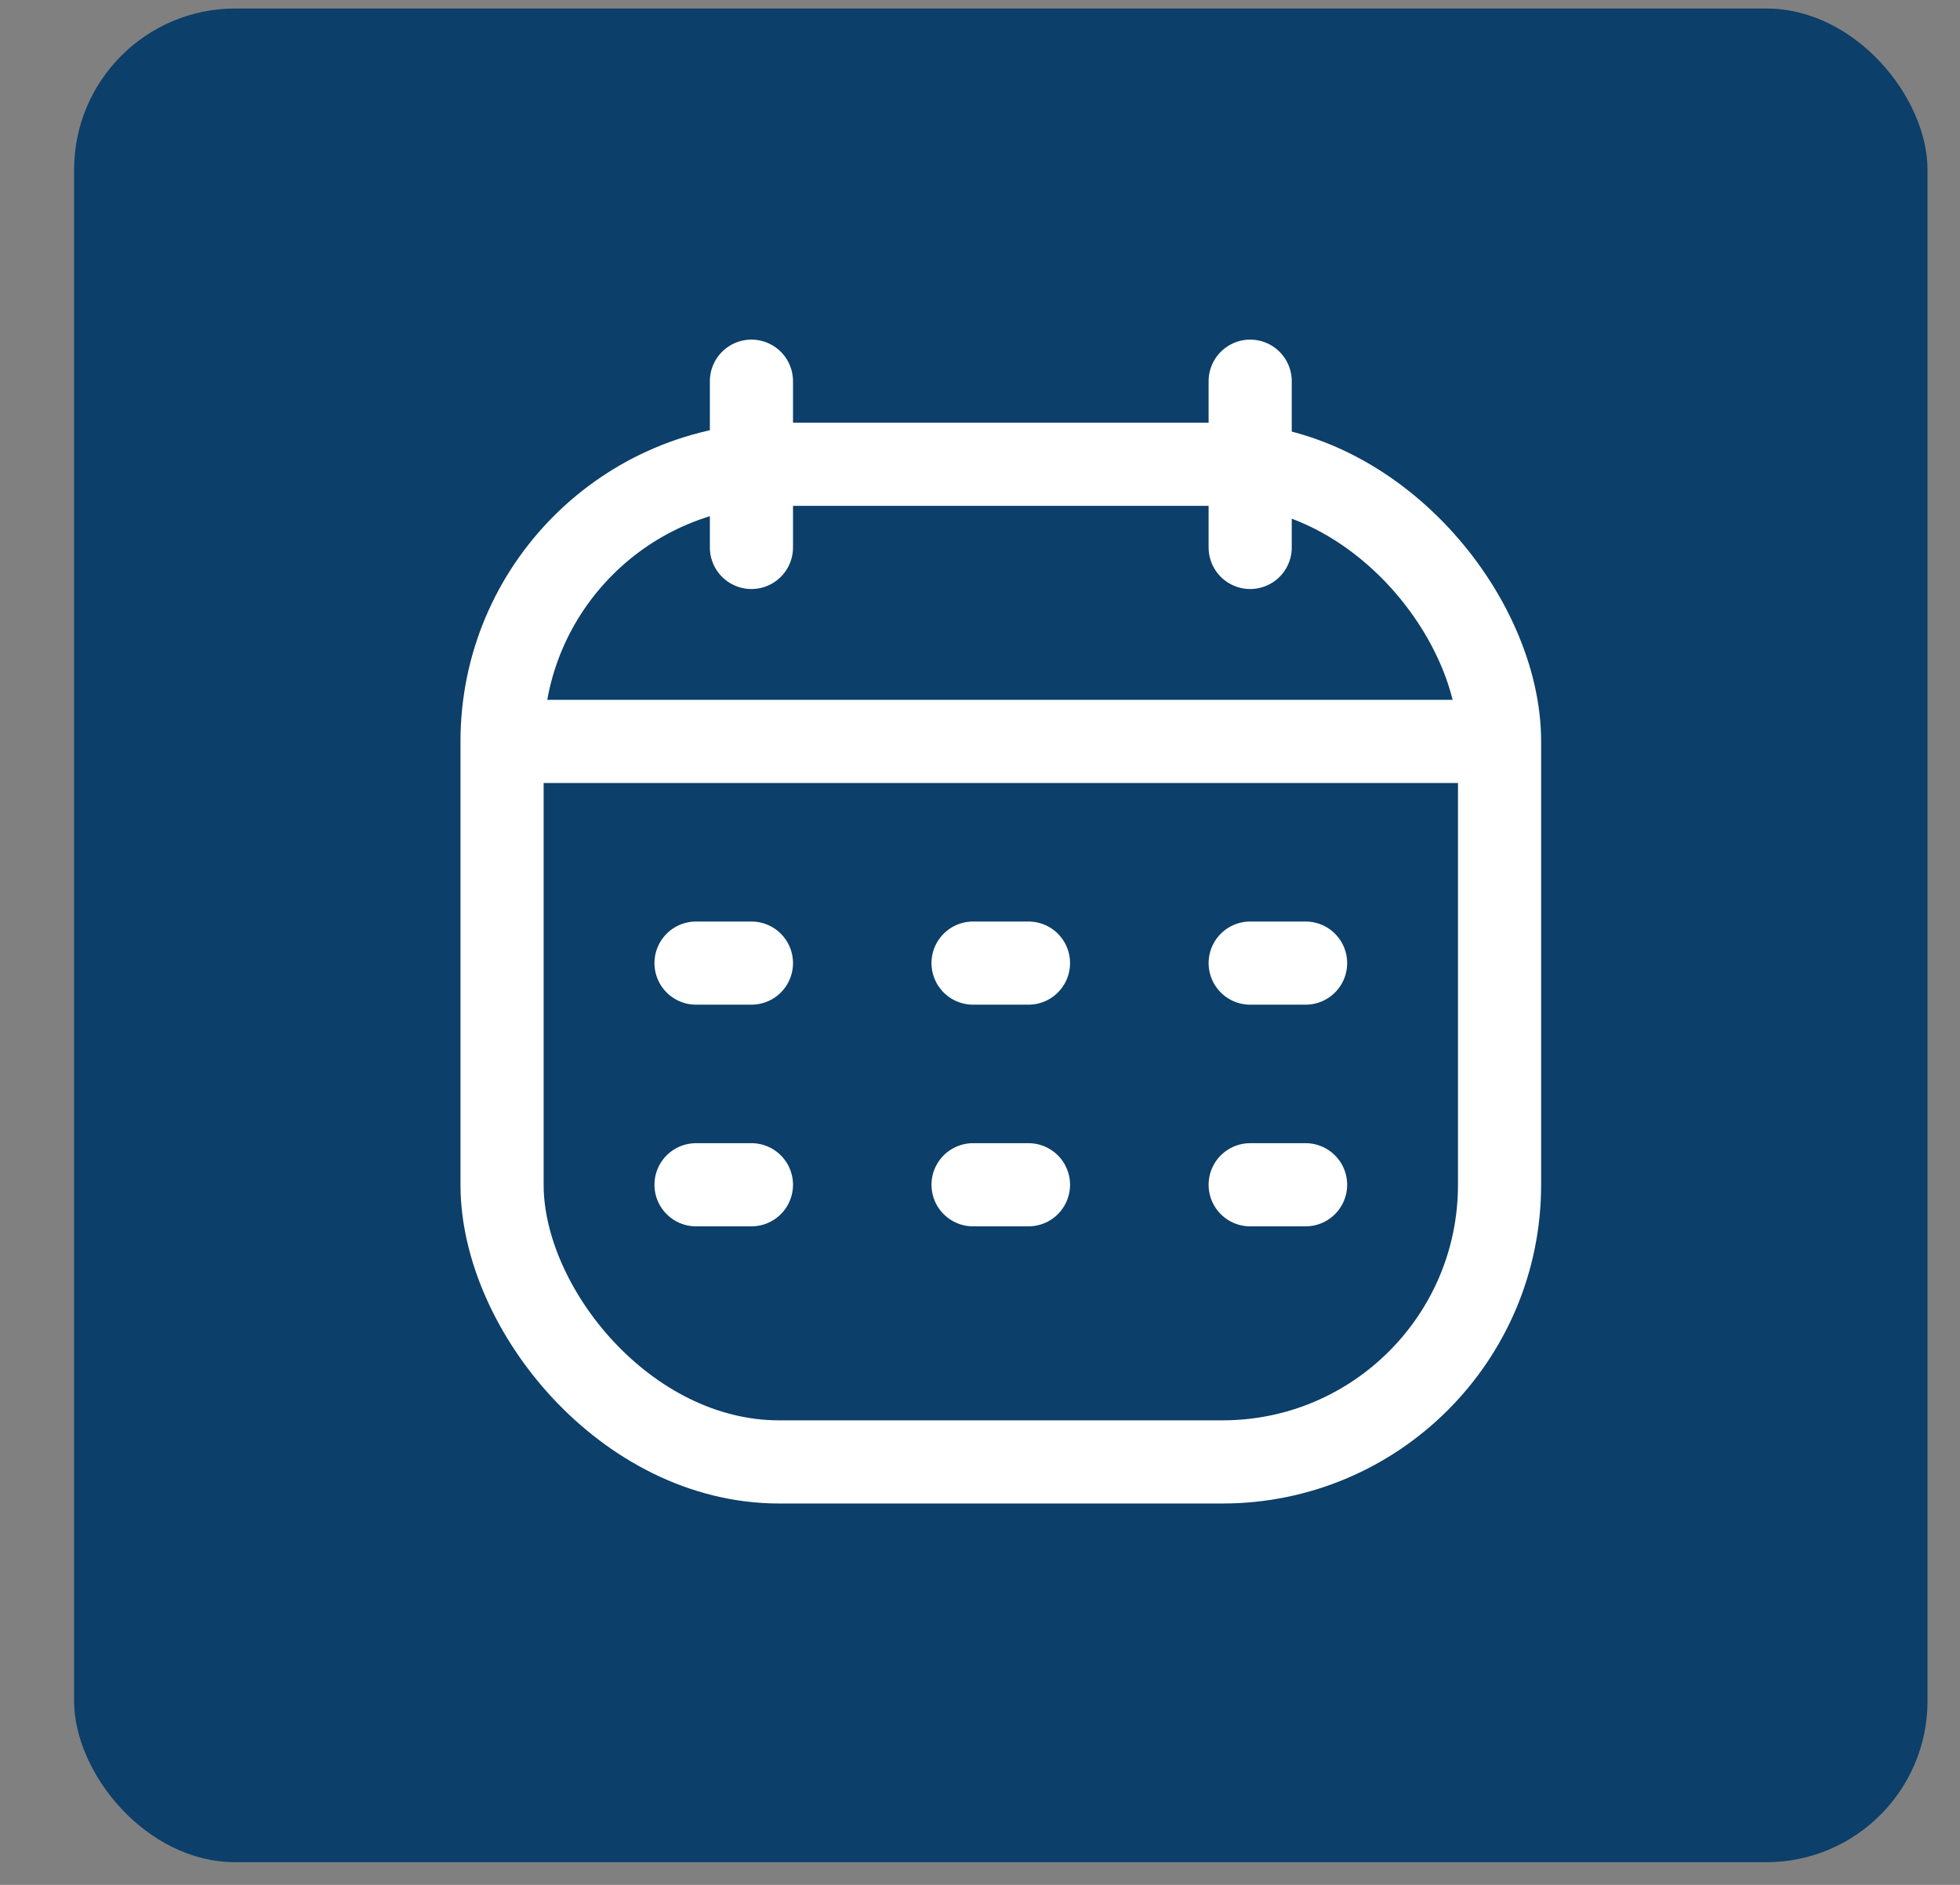
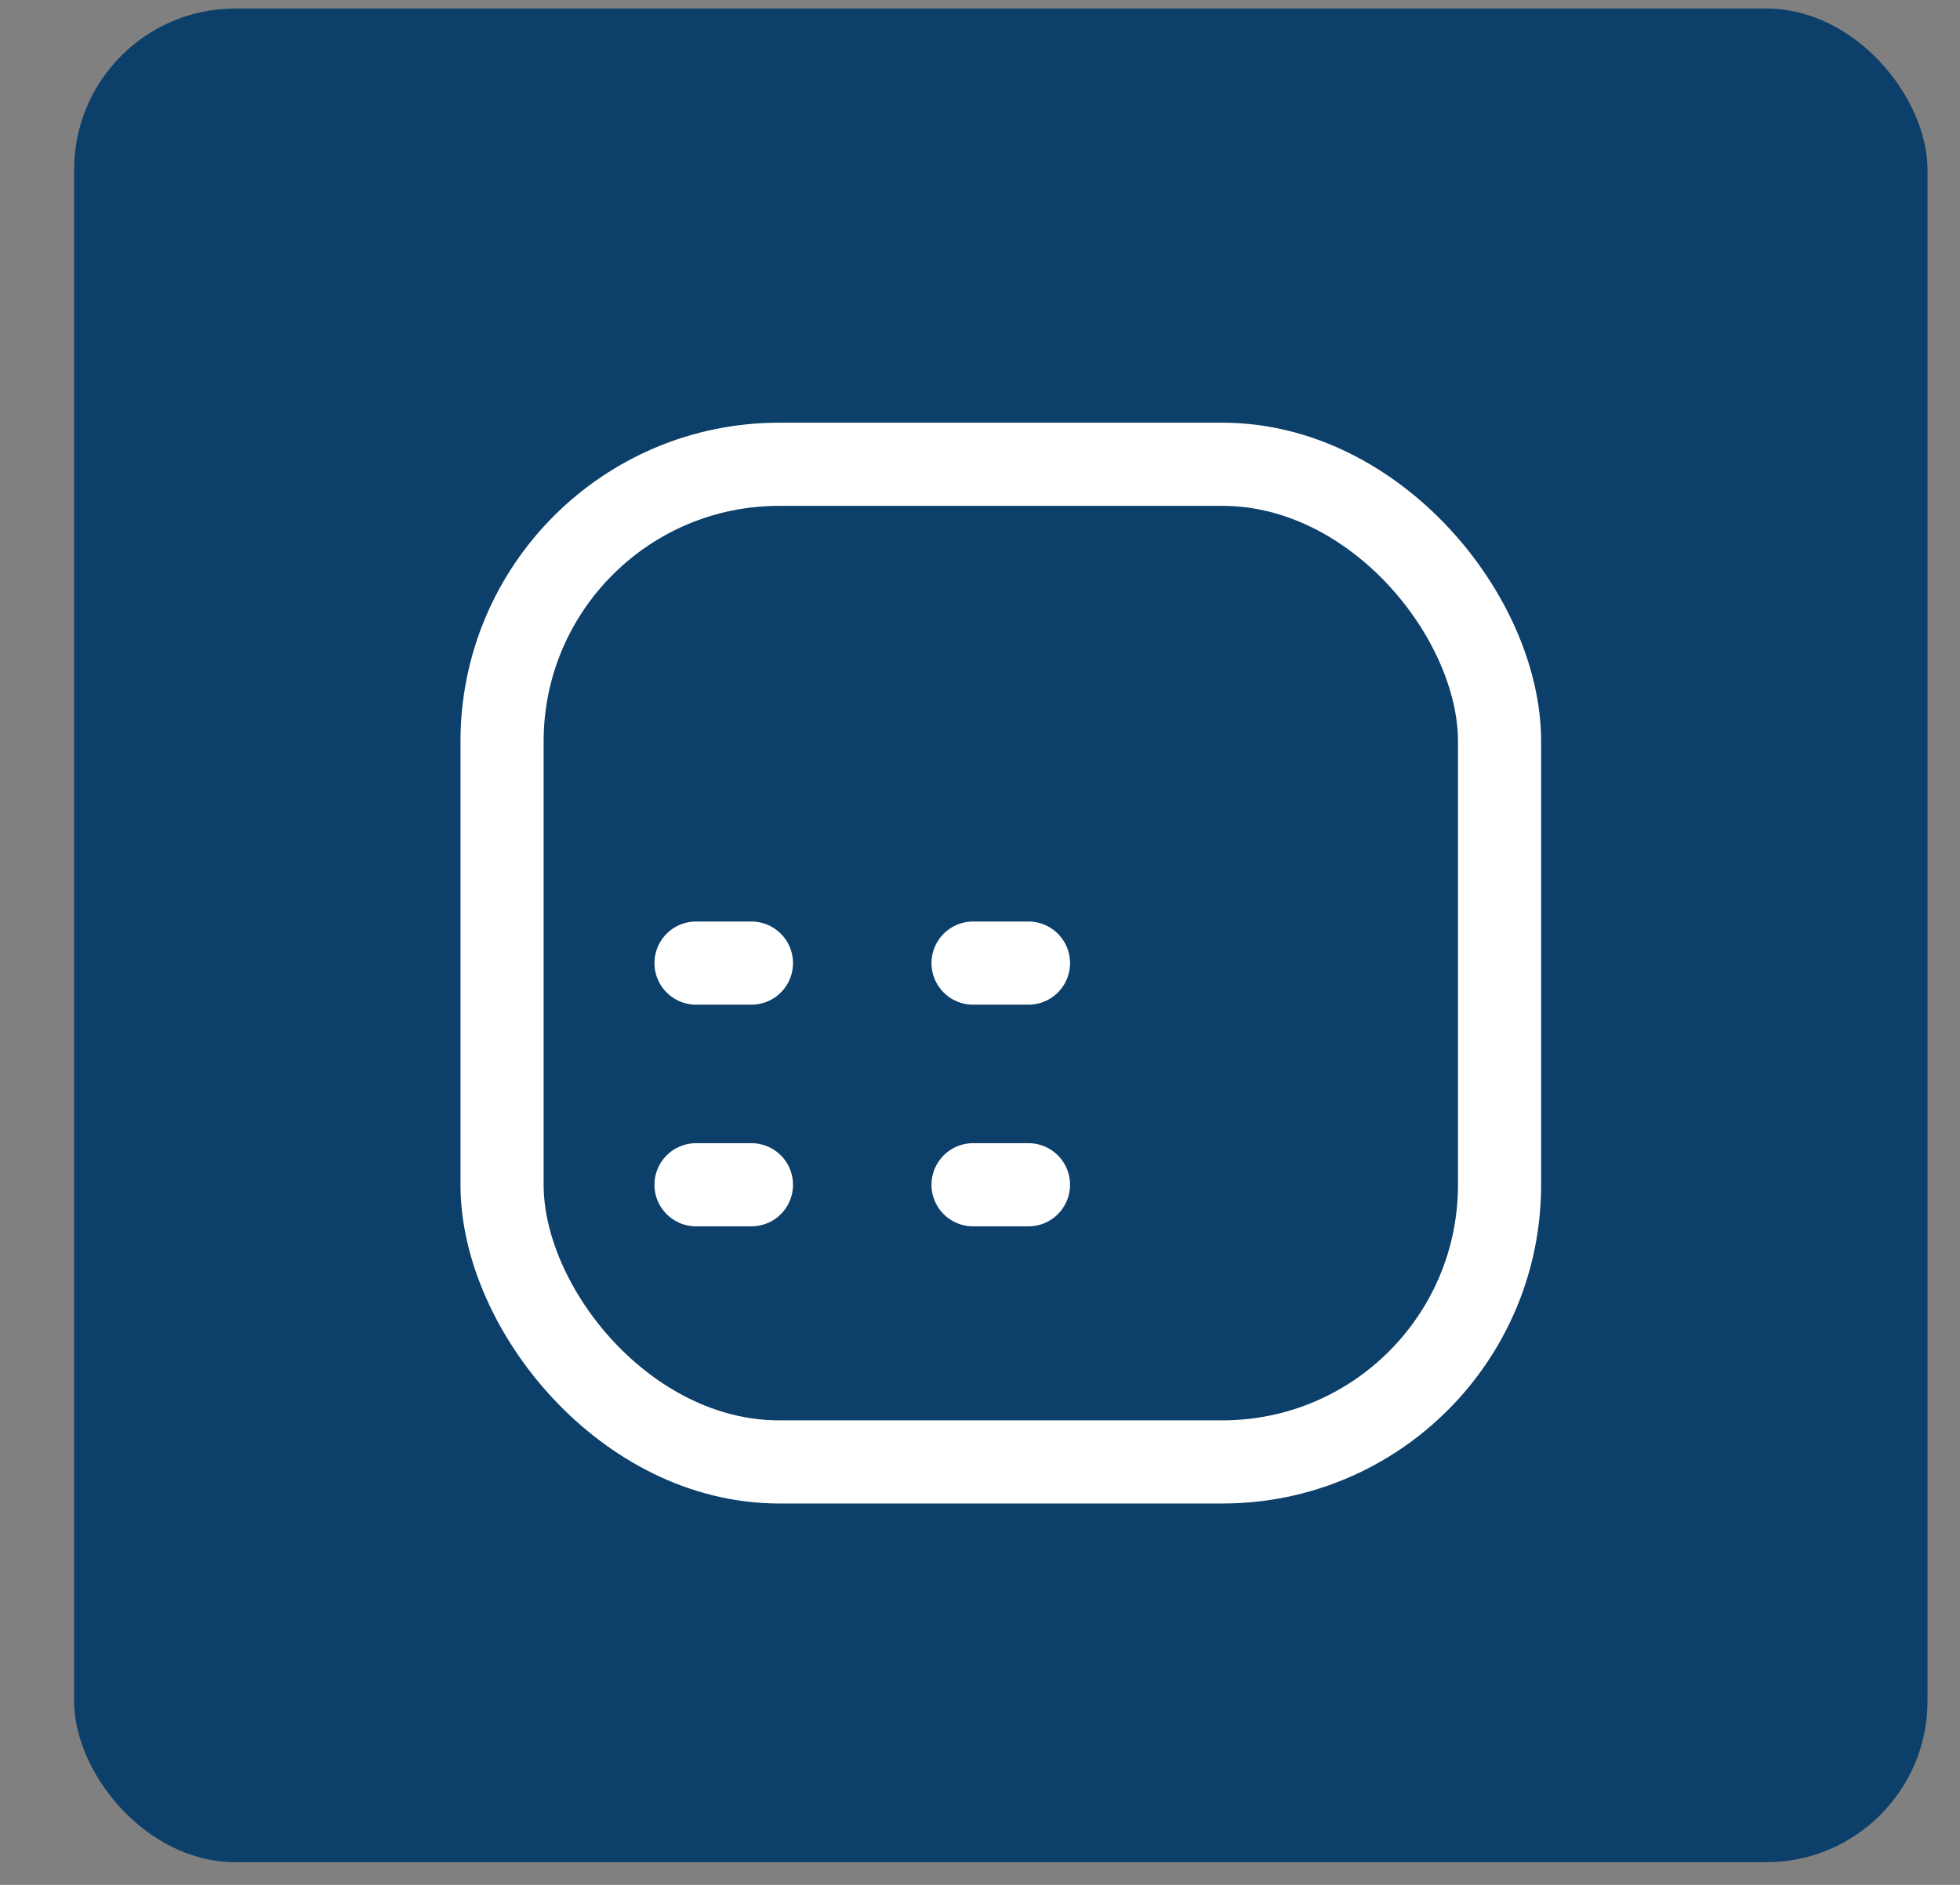
<svg xmlns="http://www.w3.org/2000/svg" width="26" height="25" viewBox="0 0 26 25" fill="none">
  <rect x="0" y="0" width="26" height="25" fill="#808080" stroke="none" />
  <rect x="0.983" y="0.113" width="24.586" height="24.586" rx="2.138" fill="#0C3F69" />
  <rect x="6.66" y="6.158" width="13.232" height="13.232" rx="3.675" stroke="white" stroke-width="1.103" />
-   <path d="M6.66 9.834H19.892" stroke="white" stroke-width="1.103" stroke-linejoin="round" />
-   <path d="M16.584 5.056L16.584 7.261" stroke="white" stroke-width="1.103" stroke-linecap="round" stroke-linejoin="round" />
-   <path d="M9.968 5.056L9.968 7.261" stroke="white" stroke-width="1.103" stroke-linecap="round" stroke-linejoin="round" />
  <path d="M9.233 12.774H9.968" stroke="white" stroke-width="1.103" stroke-linecap="round" stroke-linejoin="round" />
  <path d="M12.908 12.774H13.643" stroke="white" stroke-width="1.103" stroke-linecap="round" stroke-linejoin="round" />
-   <path d="M16.584 12.774H17.319" stroke="white" stroke-width="1.103" stroke-linecap="round" stroke-linejoin="round" />
  <path d="M9.233 15.714H9.968" stroke="white" stroke-width="1.103" stroke-linecap="round" stroke-linejoin="round" />
  <path d="M12.908 15.714H13.643" stroke="white" stroke-width="1.103" stroke-linecap="round" stroke-linejoin="round" />
-   <path d="M16.584 15.714H17.319" stroke="white" stroke-width="1.103" stroke-linecap="round" stroke-linejoin="round" />
</svg>